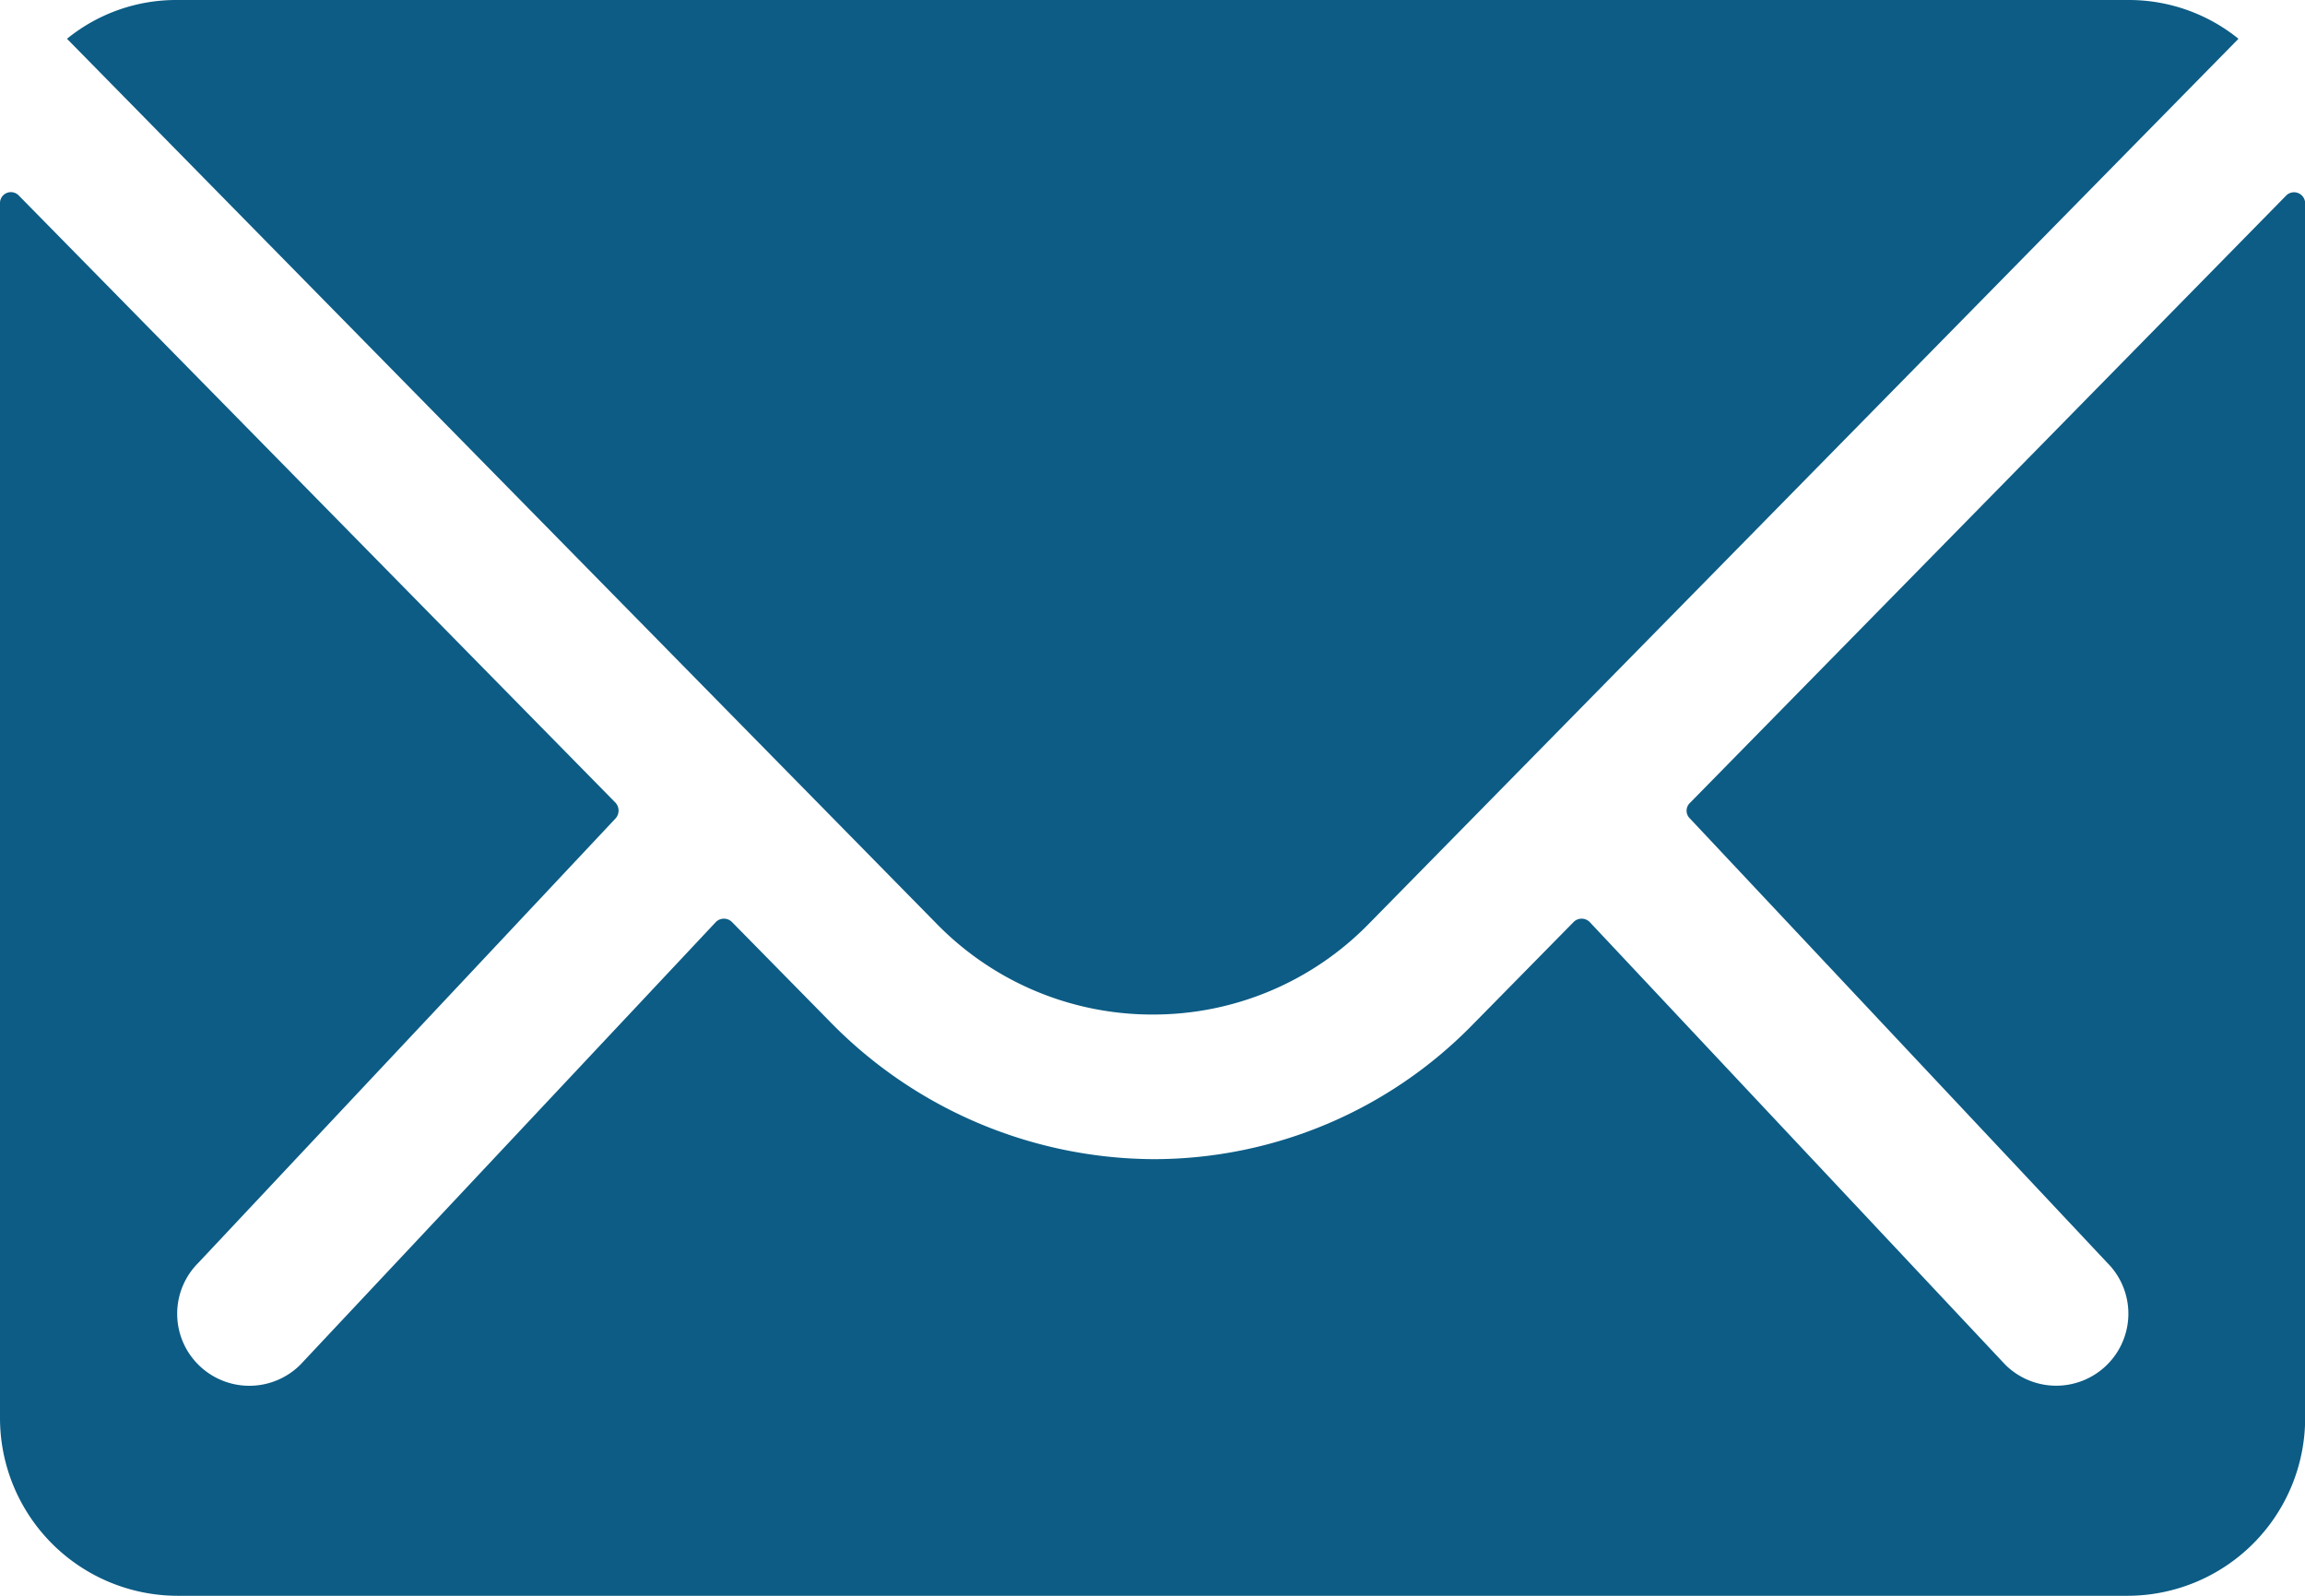
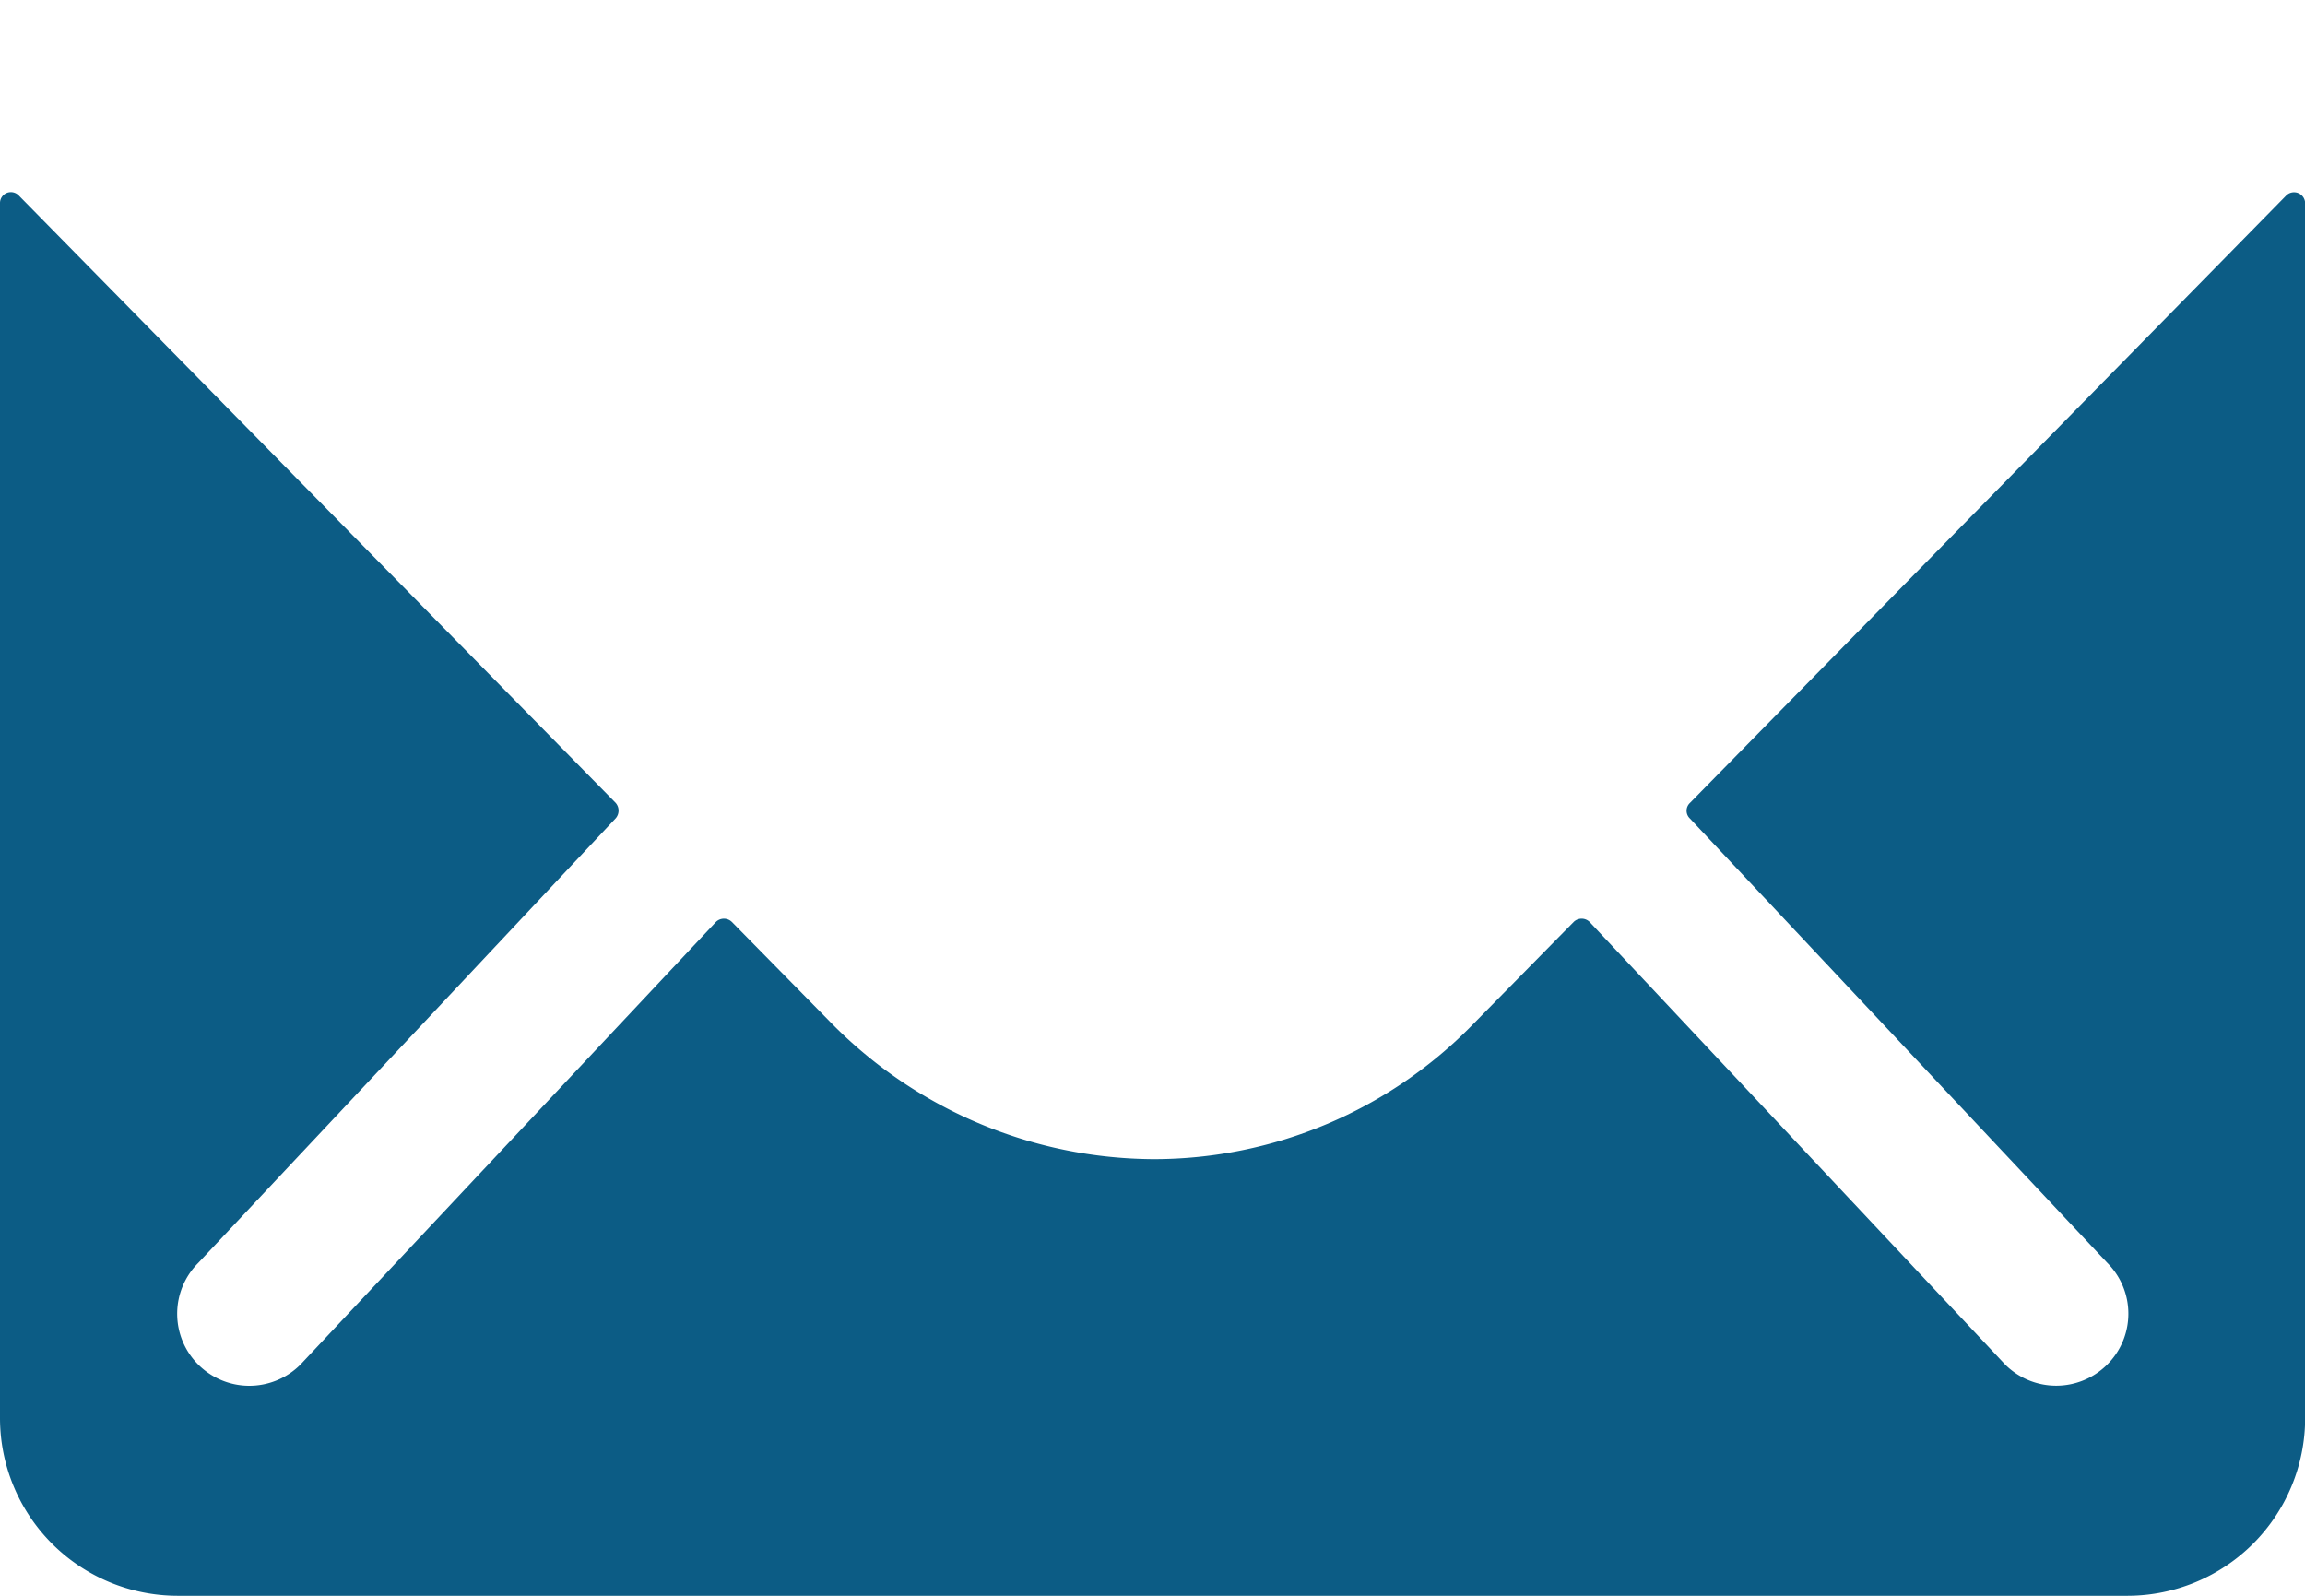
<svg xmlns="http://www.w3.org/2000/svg" id="Gruppe_672" data-name="Gruppe 672" width="58.968" height="40.824" viewBox="0 0 58.968 40.824">
  <path id="Pfad_1" data-name="Pfad 1" d="M61.861,10.4,46.609,25.937a.274.274,0,0,0,0,.4L57.282,37.7a1.839,1.839,0,0,1,0,2.608,1.848,1.848,0,0,1-2.608,0L44.043,28.984a.291.291,0,0,0-.411,0l-2.594,2.637a11.413,11.413,0,0,1-8.136,3.43,11.642,11.642,0,0,1-8.307-3.53L22.1,28.984a.291.291,0,0,0-.411,0L11.058,40.31a1.848,1.848,0,0,1-2.608,0,1.839,1.839,0,0,1,0-2.608L19.123,26.334a.3.3,0,0,0,0-.4L3.857,10.4a.279.279,0,0,0-.482.2V41.685a4.549,4.549,0,0,0,4.536,4.536h49.9a4.549,4.549,0,0,0,4.536-4.536V10.6A.284.284,0,0,0,61.861,10.4Z" transform="translate(-3.375 -5.397)" fill="#0c5c85" />
-   <path id="Pfad_2" data-name="Pfad 2" d="M31.994,33.829A7.706,7.706,0,0,0,37.537,31.5L59.777,8.867a4.455,4.455,0,0,0-2.807-.992H7.032a4.426,4.426,0,0,0-2.807.992L26.466,31.5A7.707,7.707,0,0,0,31.994,33.829Z" transform="translate(-2.511 -7.875)" fill="#0c5c85" />
</svg>